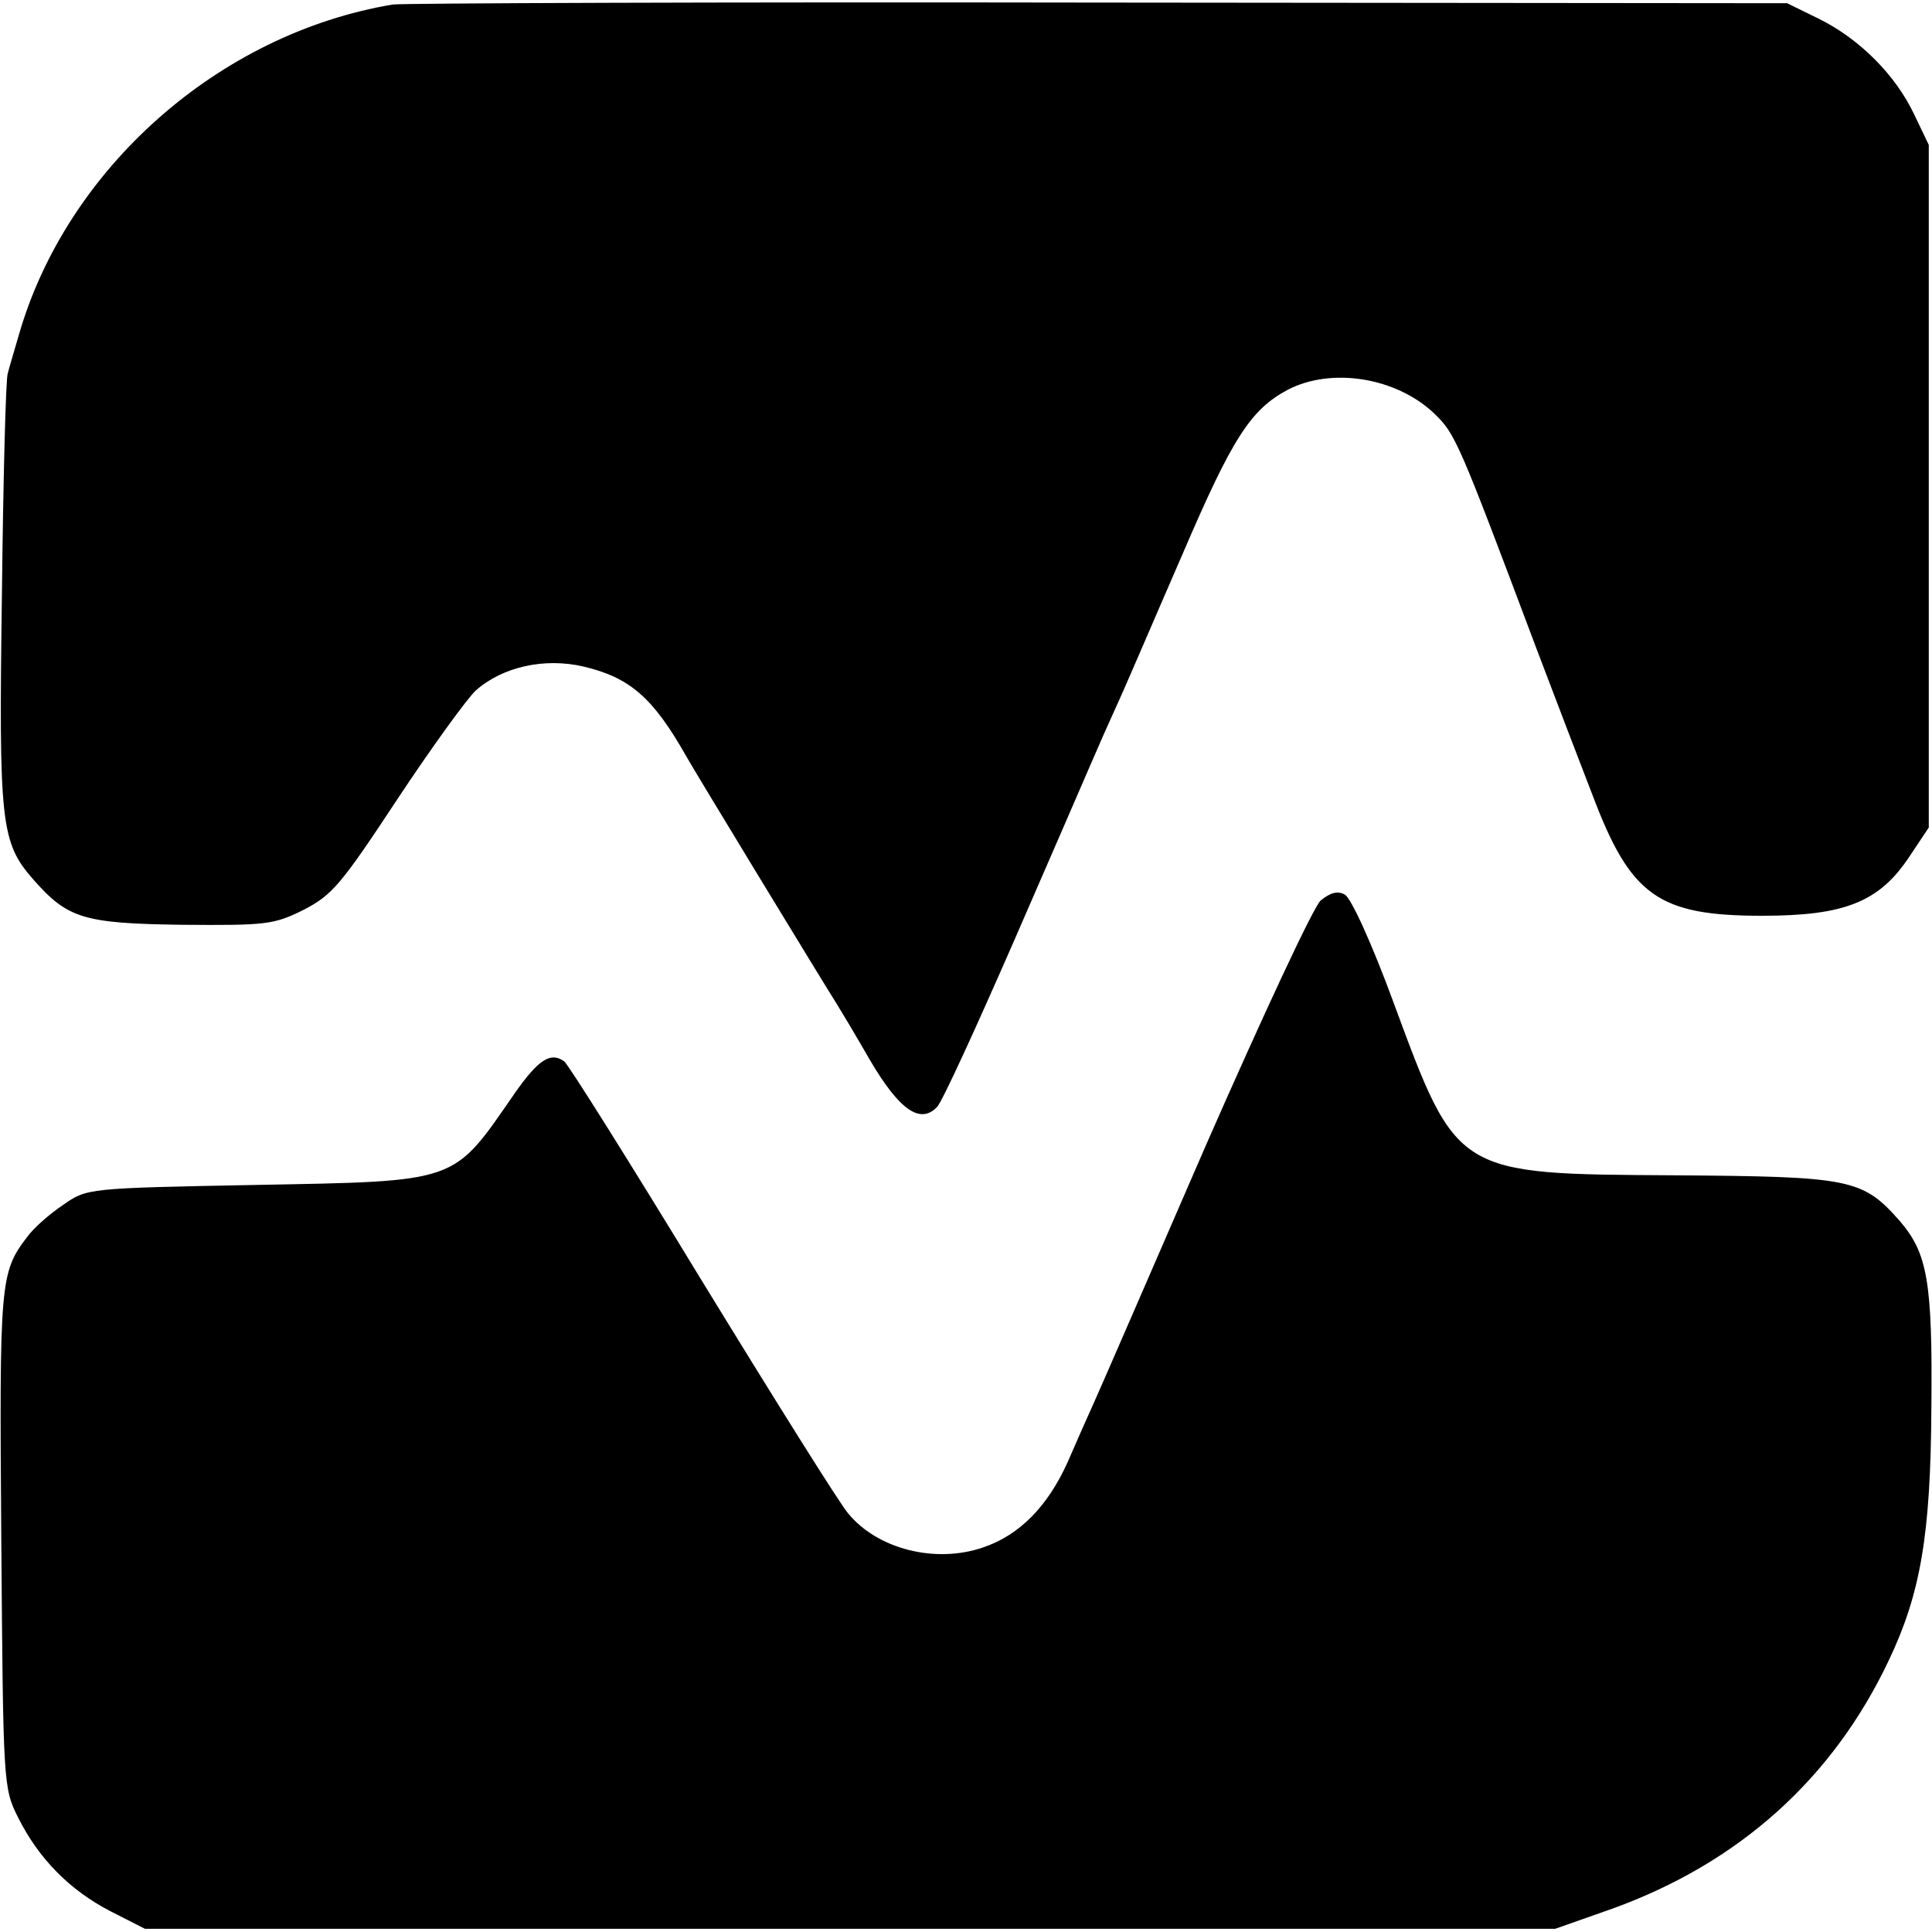
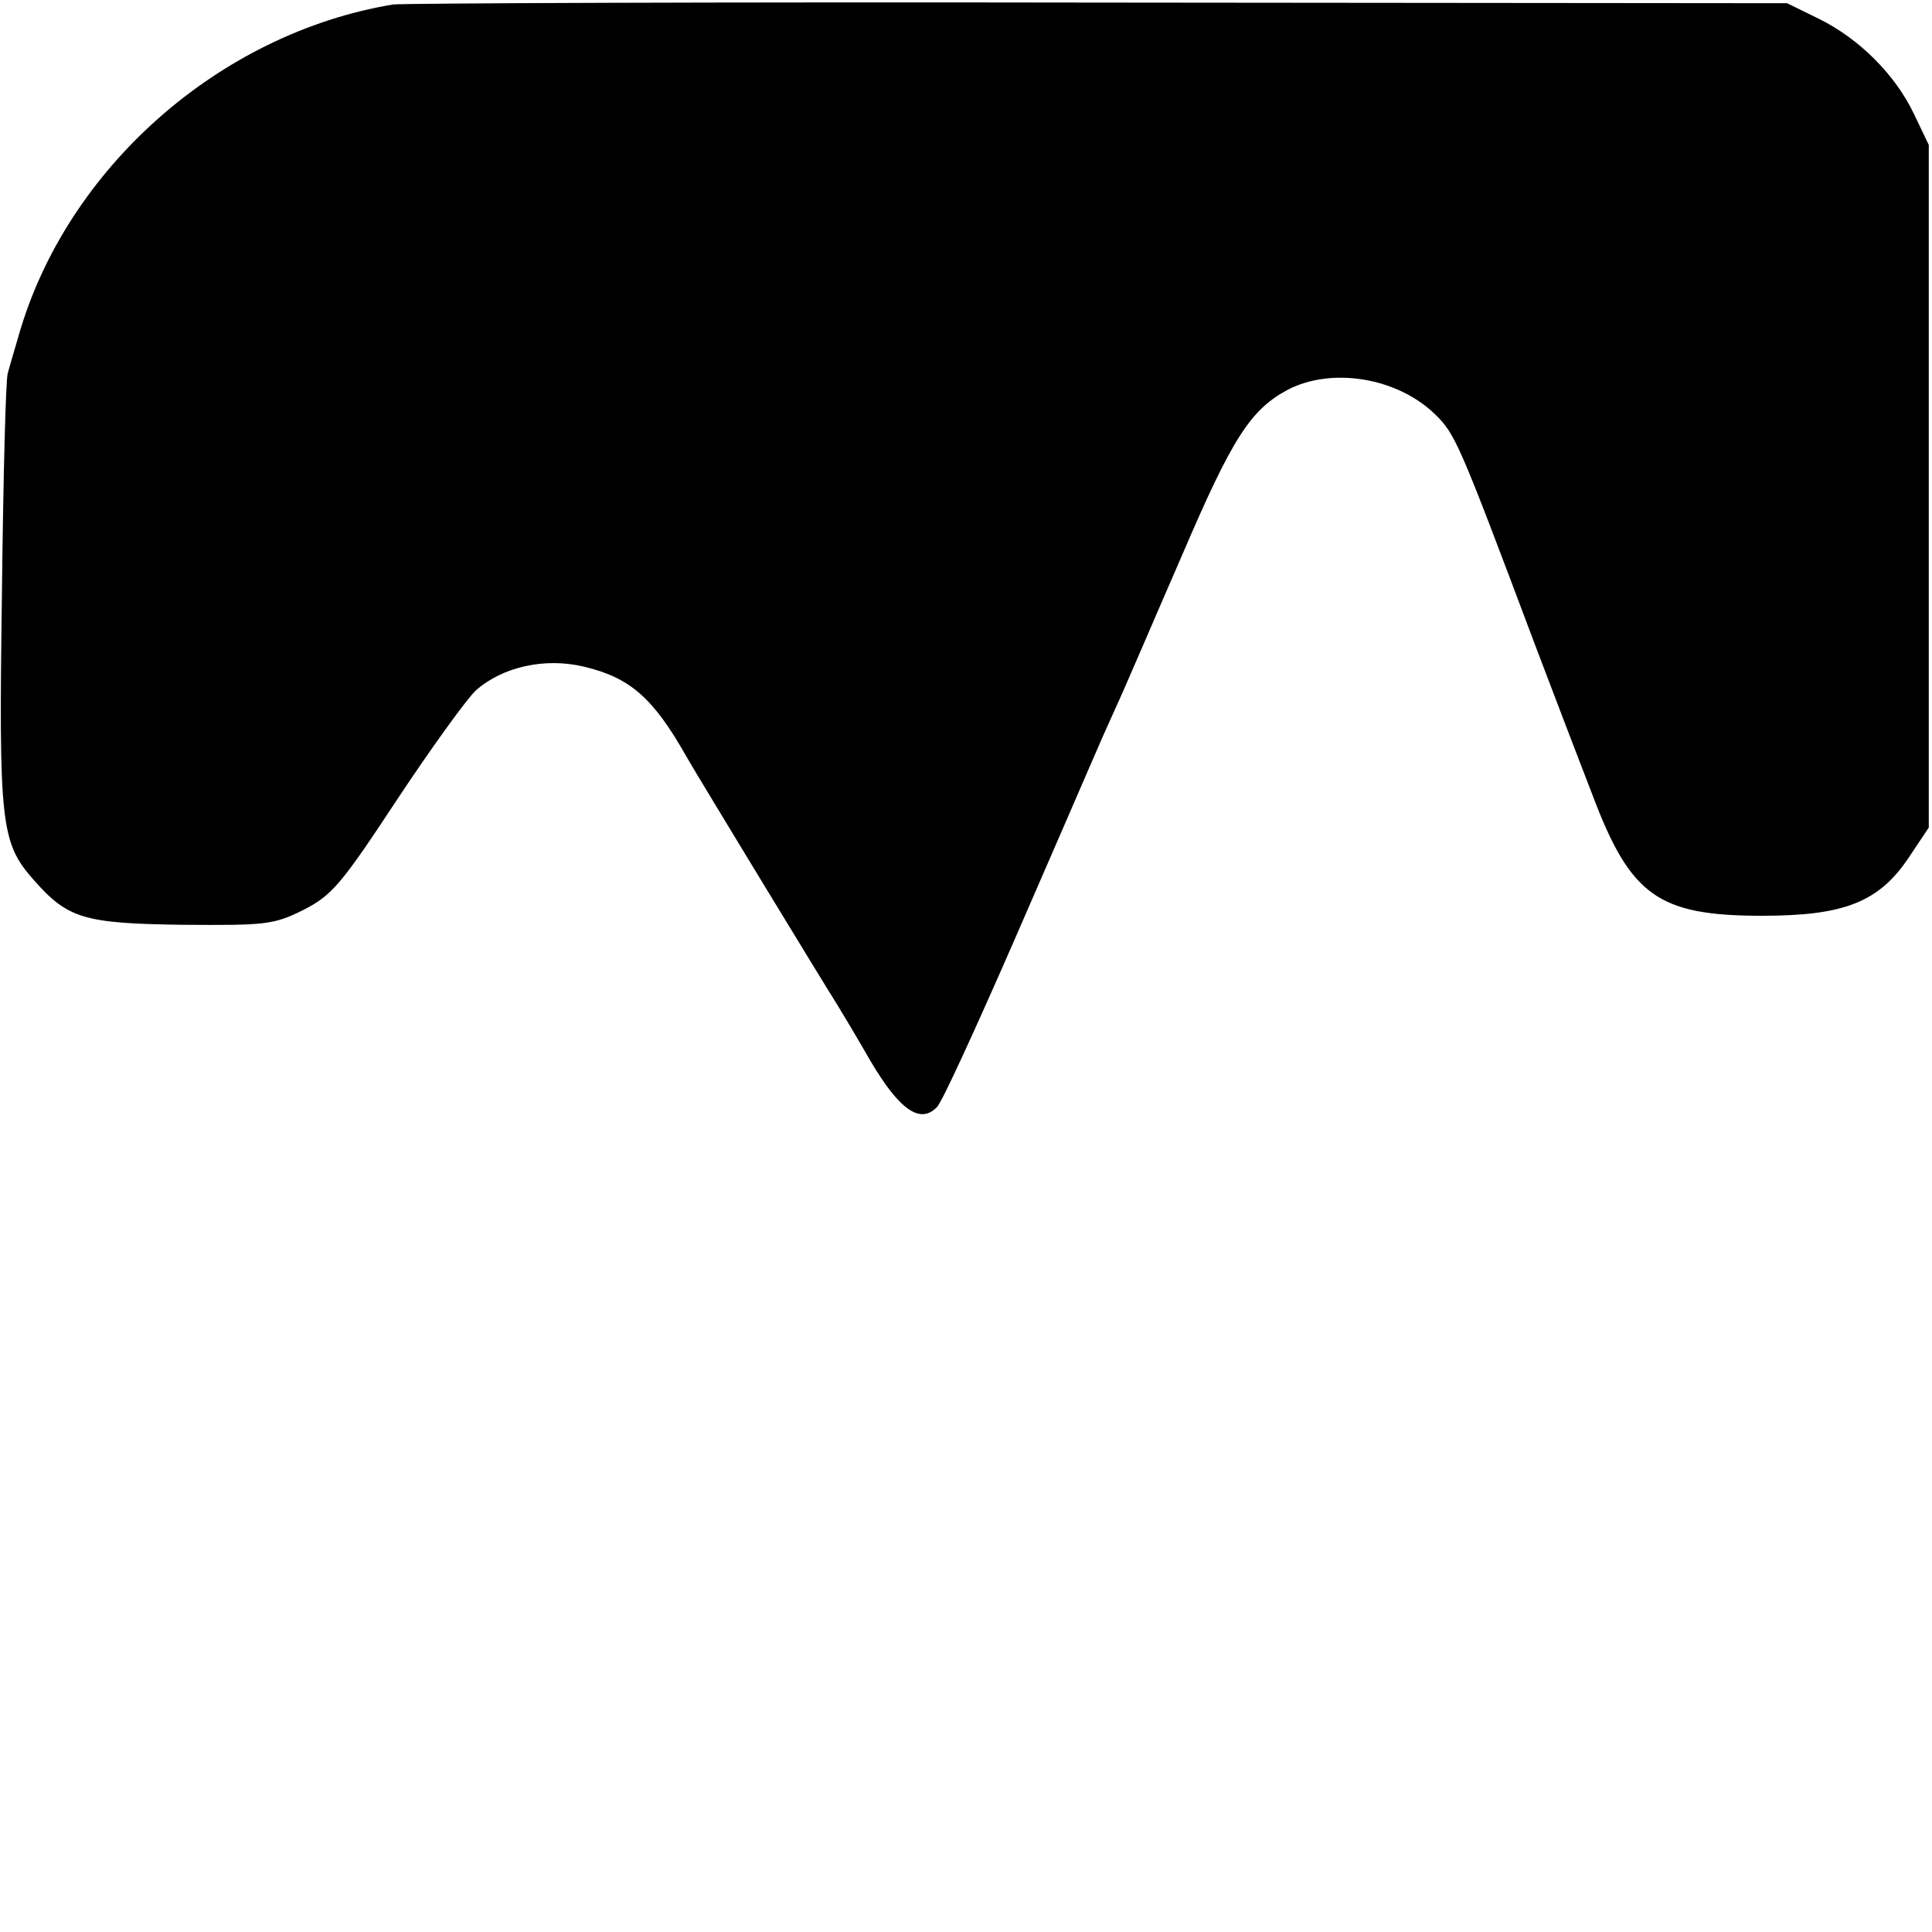
<svg xmlns="http://www.w3.org/2000/svg" version="1.0" width="300pt" height="300pt" viewBox="0 0 300 300" preserveAspectRatio="xMidYMid meet">
  <g transform="translate(0,300) scale(0.1,-0.1)" fill="#000000" stroke="none">
    <path d="M610 2993 c-270 -45 -507 -255 -581 -514 -7 -24 -15 -51 -17 -59 -3 -8 -7 -162 -9 -341 -5 -358 -2 -387 49 -445 53 -60 77 -68 231 -70 129 -1 142 0 188 23 45 23 59 40 146 172 53 80 108 156 122 169 42 37 107 51 167 37 72 -17 108 -48 160 -140 11 -20 216 -357 234 -385 5 -8 29 -48 52 -88 45 -76 77 -98 103 -71 8 8 61 124 120 259 132 303 127 294 157 360 14 30 60 138 104 239 78 182 106 225 164 256 68 35 168 19 227 -37 33 -32 37 -41 158 -363 31 -82 71 -186 88 -230 59 -156 102 -187 263 -187 128 0 182 21 229 92 l30 45 0 530 0 530 -23 48 c-29 61 -85 117 -148 148 l-49 24 -1070 1 c-588 1 -1081 -1 -1095 -3z" />
-     <path d="M2051 1602 c-11 -9 -90 -179 -177 -377 -86 -198 -164 -378 -174 -400 -10 -22 -29 -65 -42 -95 -31 -69 -75 -114 -132 -133 -73 -25 -163 -3 -209 53 -13 15 -115 178 -227 361 -112 184 -208 337 -214 341 -21 15 -40 3 -77 -50 -97 -140 -84 -136 -404 -142 -259 -5 -260 -5 -297 -31 -21 -14 -46 -36 -56 -50 -42 -55 -43 -69 -40 -470 3 -379 3 -385 26 -431 32 -64 80 -113 144 -146 l53 -27 1095 0 1095 0 88 31 c197 71 343 202 430 386 49 103 65 194 66 391 2 197 -6 241 -49 291 -58 66 -77 69 -350 71 -340 2 -337 0 -436 268 -33 90 -66 163 -76 168 -11 6 -22 3 -37 -9z" />
  </g>
</svg>